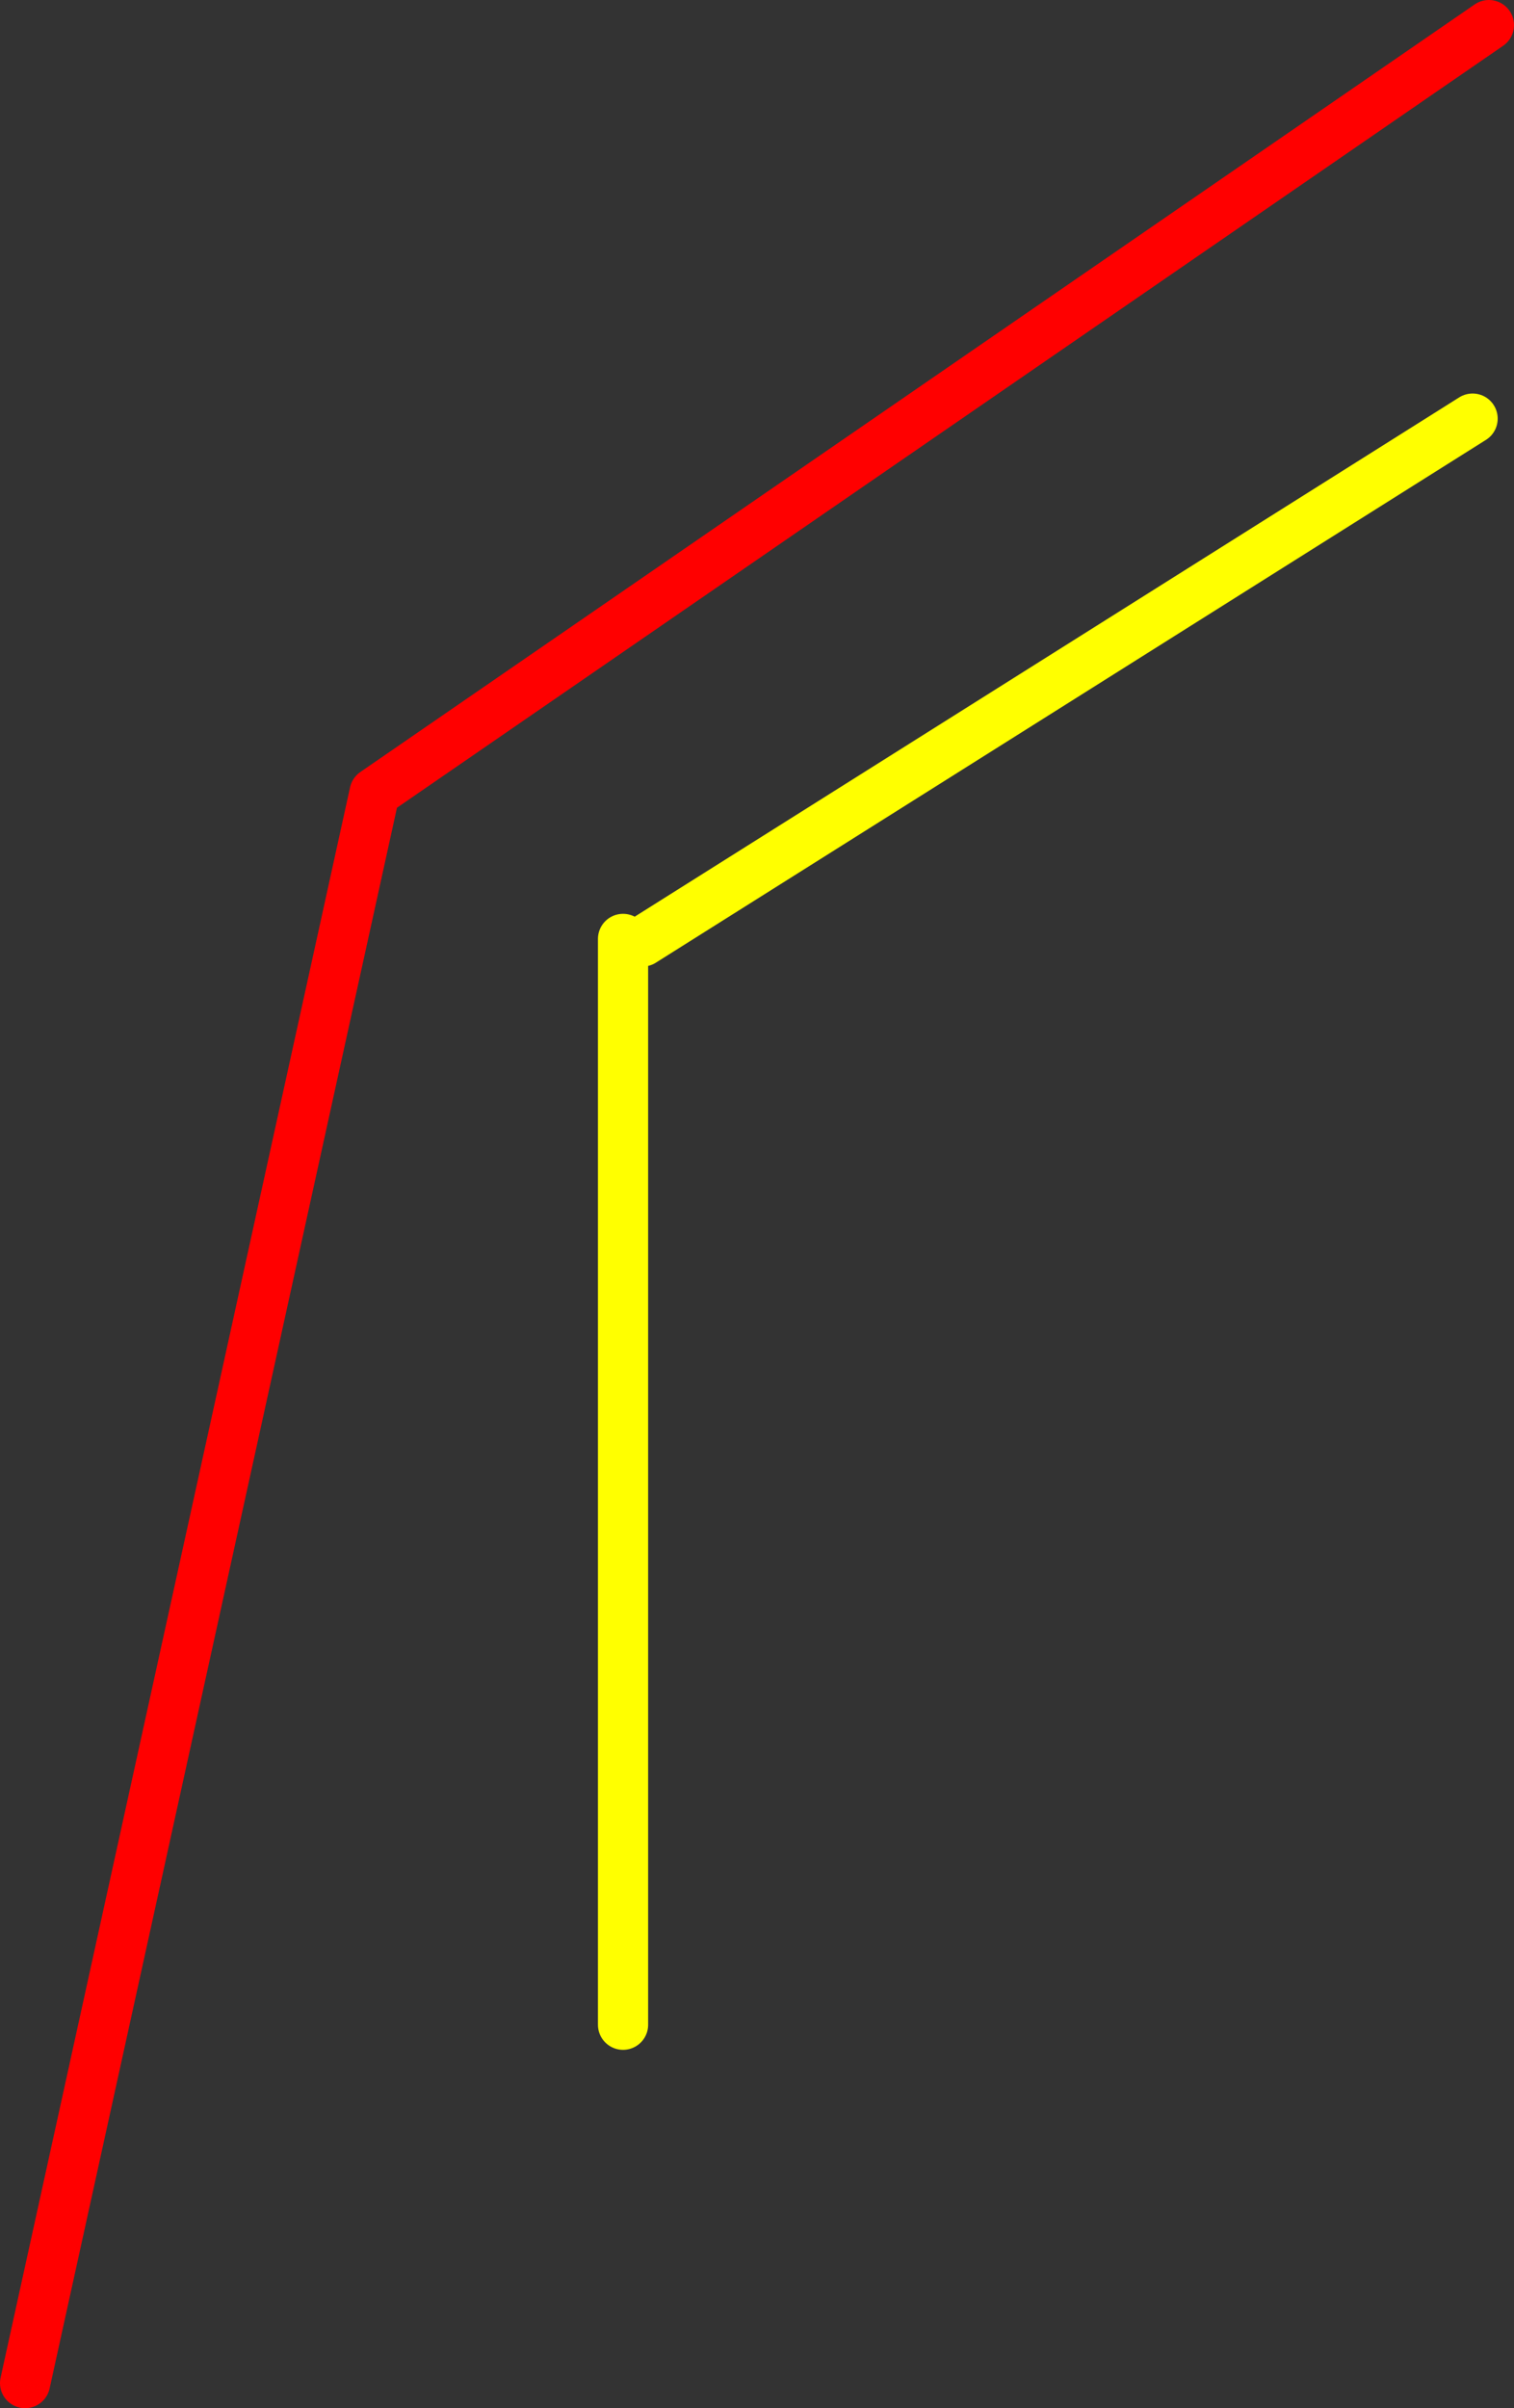
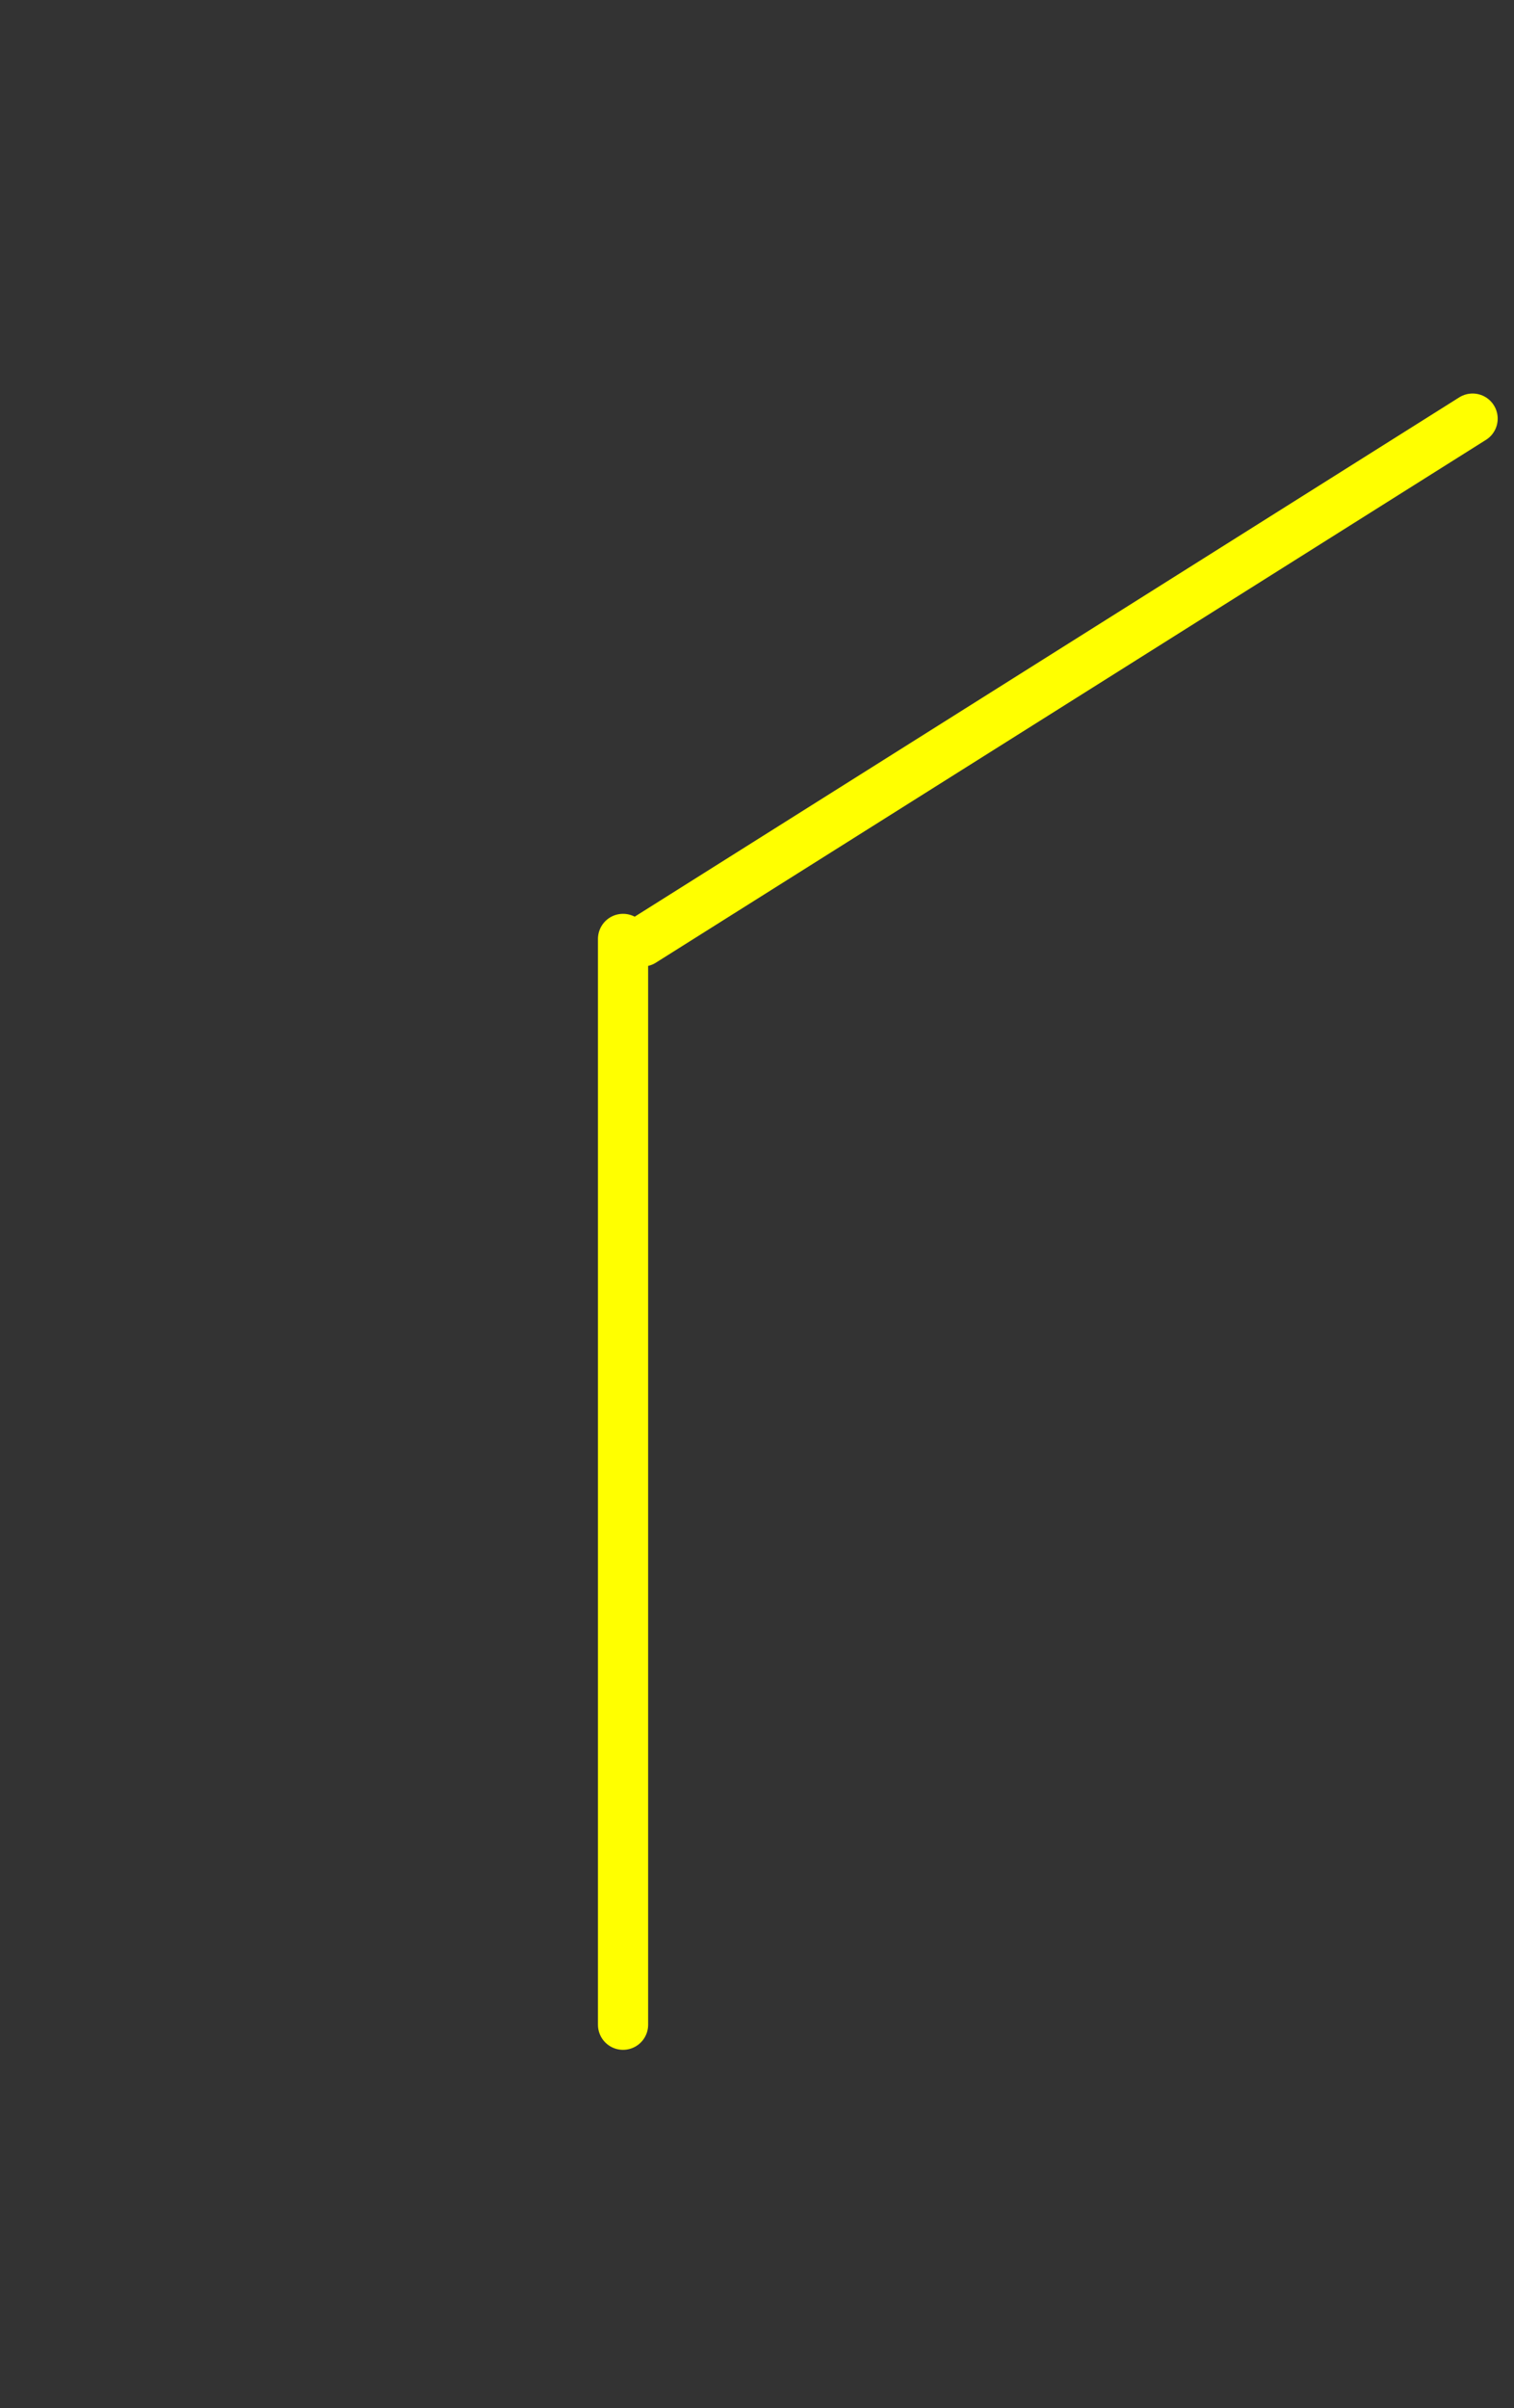
<svg xmlns="http://www.w3.org/2000/svg" height="191.85px" width="120.65px">
  <rect width="100%" height="100%" fill="#333333" stroke="none" />
  <g transform="matrix(1.0, 0.0, 0.0, 1.0, 117.6, 118.55)">
    <path d="M-0.25 -85.2 L-66.4 -43.55 M-67.95 -43.75 L-67.95 42.75" fill="none" stroke="#ffff00" stroke-linecap="round" stroke-linejoin="round" stroke-width="4.0" />
-     <path d="M-115.6 71.3 L-87.75 -55.4 1.05 -116.55" fill="none" stroke="#ff0000" stroke-linecap="round" stroke-linejoin="round" stroke-width="4.0" />
  </g>
</svg>